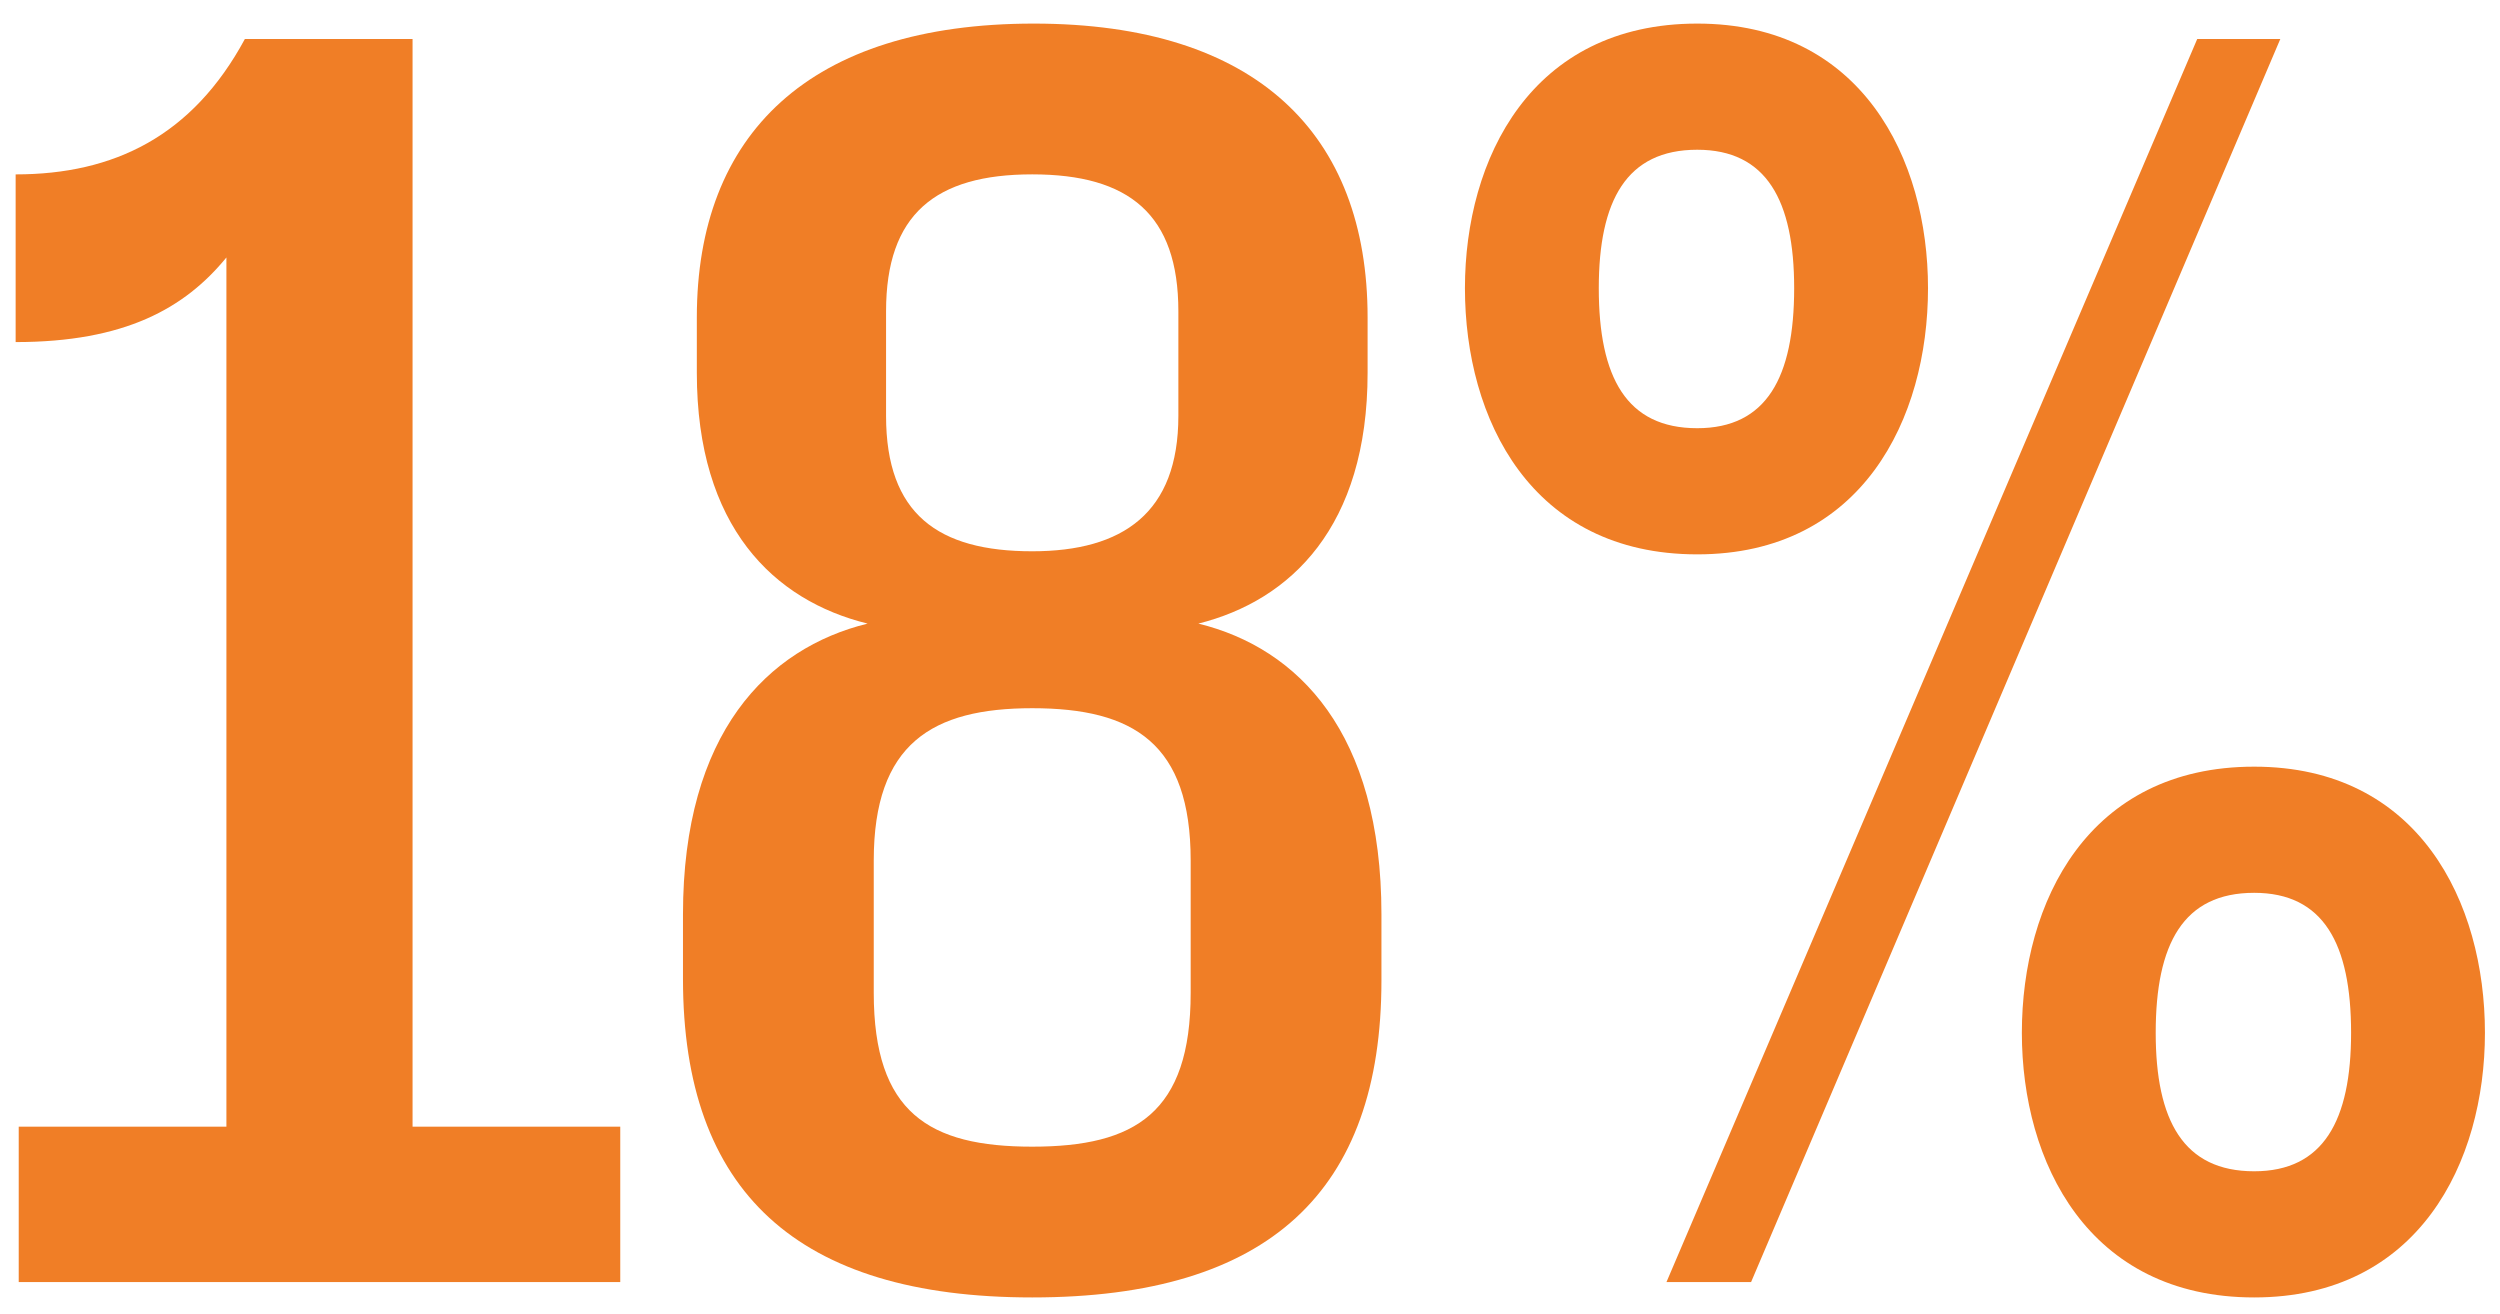
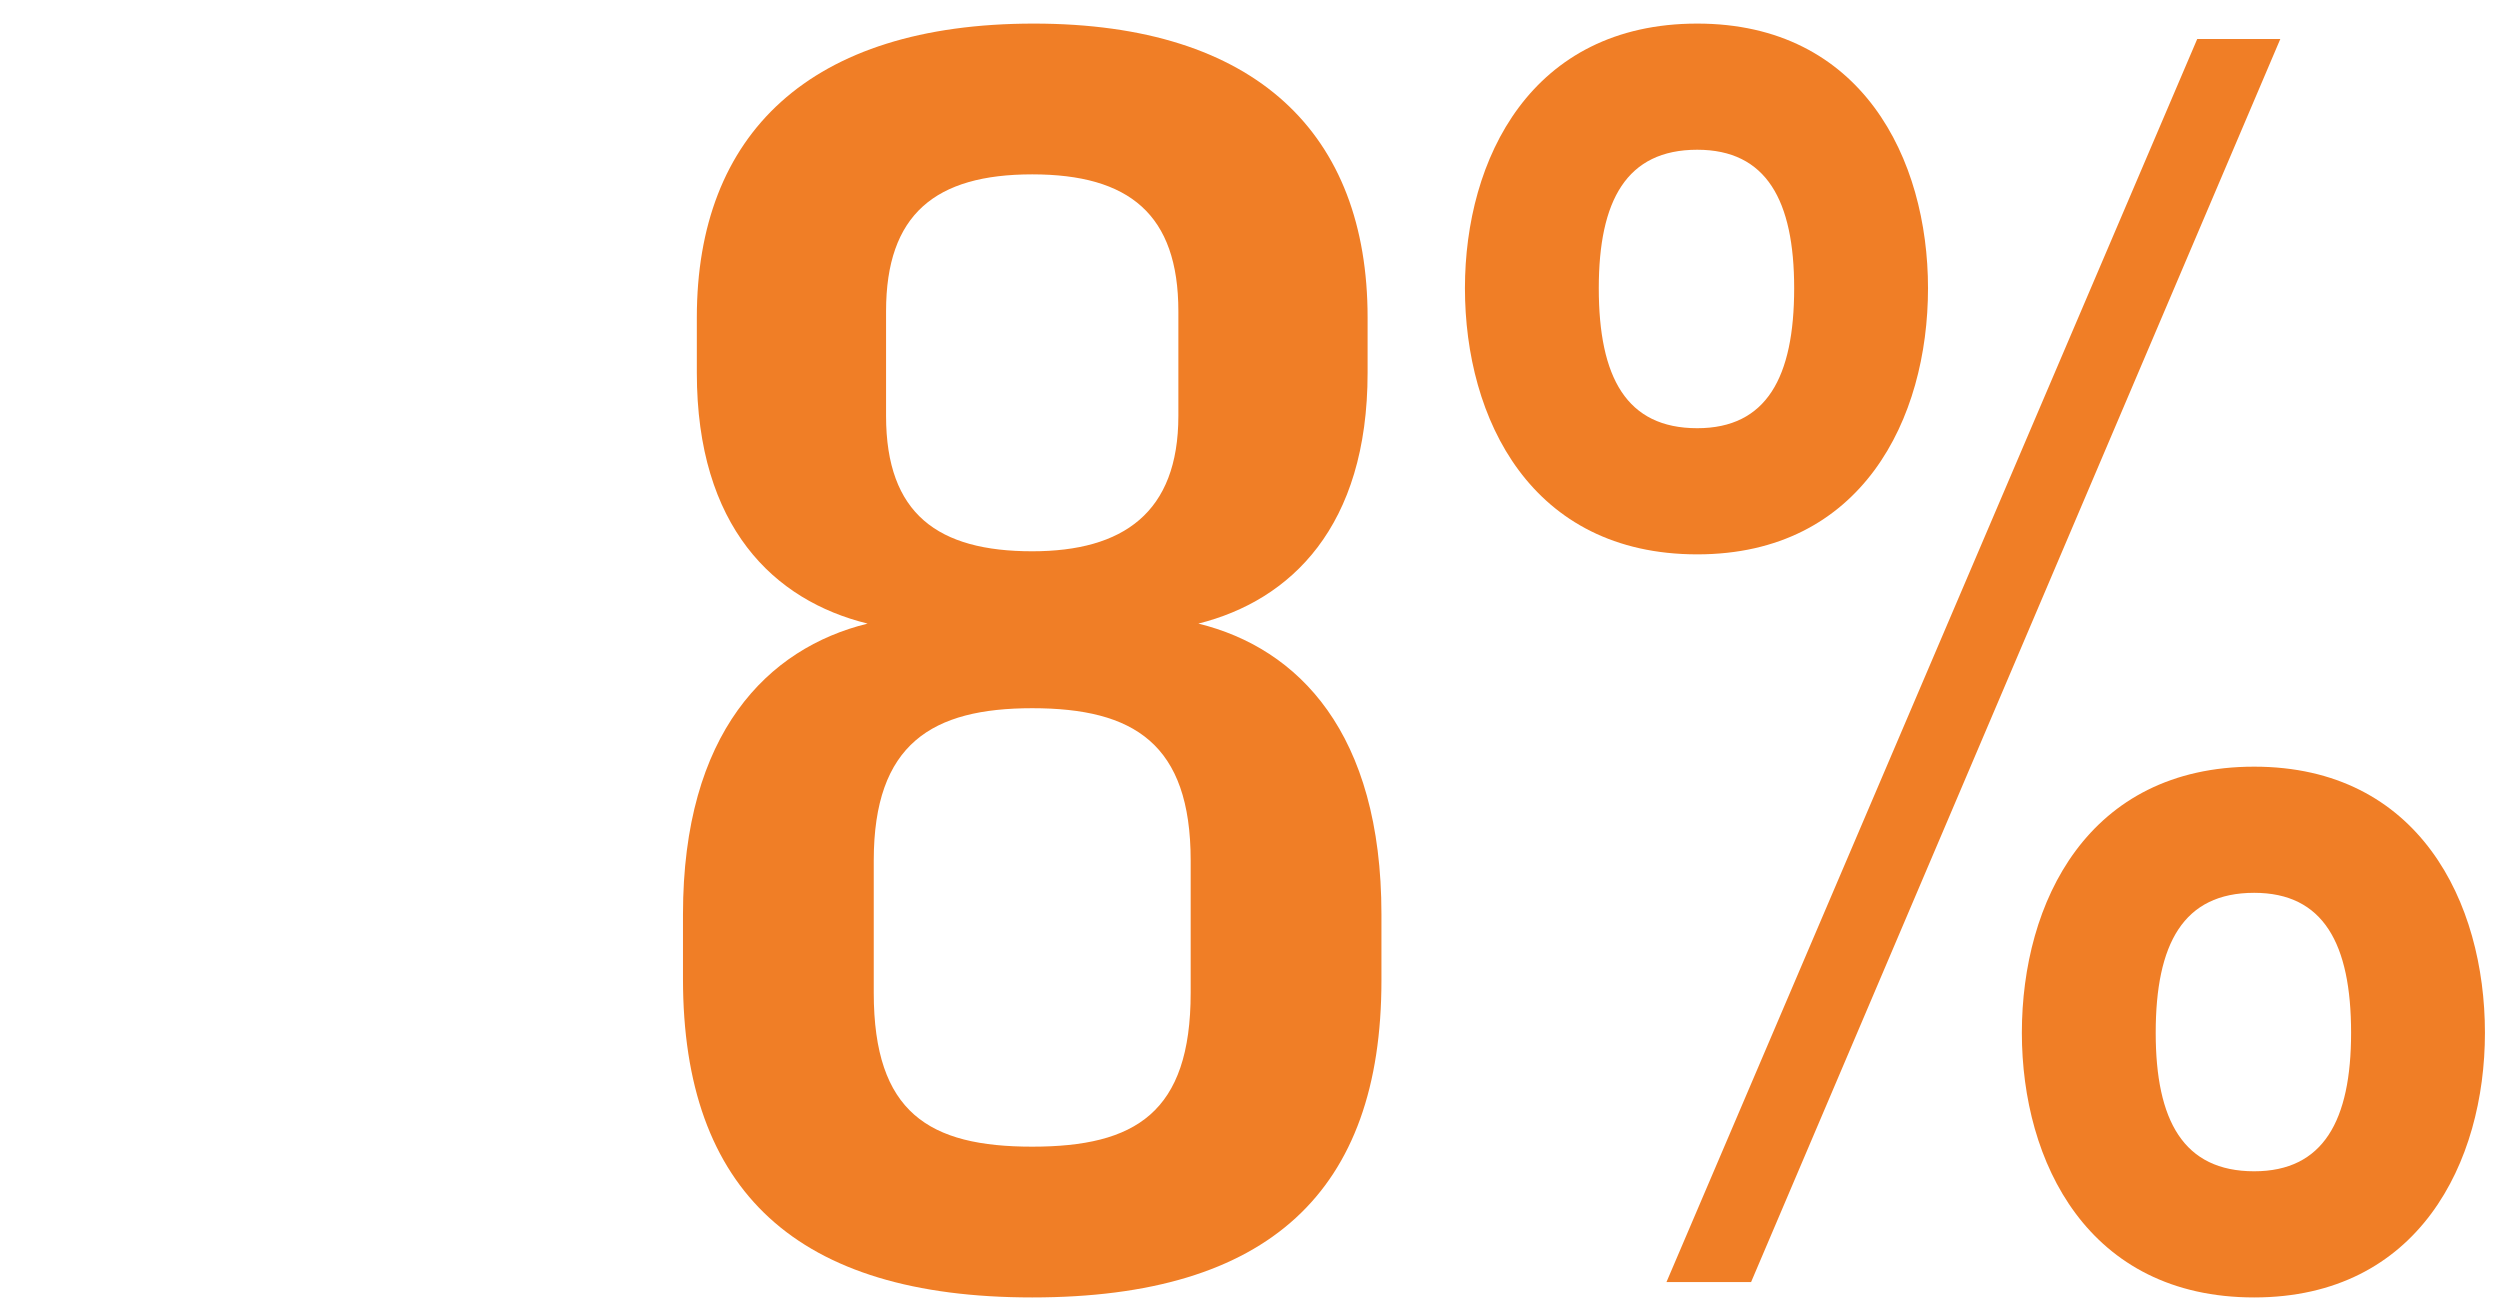
<svg xmlns="http://www.w3.org/2000/svg" width="78" height="41" viewBox="0 0 78 41" fill="none">
  <path d="M51.994 40L68.554 1.216H71.146L54.634 40H51.994ZM45.706 8.992C45.706 4.96 47.77 0.736 52.954 0.736C58.09 0.736 60.154 4.96 60.154 8.992C60.154 13.072 58.09 17.296 52.954 17.296C47.77 17.296 45.706 13.072 45.706 8.992ZM49.882 8.992C49.882 11.776 50.746 13.36 52.954 13.36C55.114 13.36 55.978 11.776 55.978 8.992C55.978 6.256 55.114 4.672 52.954 4.672C50.746 4.672 49.882 6.256 49.882 8.992ZM63.082 32.224C63.082 28.144 65.146 23.92 70.33 23.92C75.466 23.92 77.53 28.144 77.53 32.224C77.53 36.256 75.466 40.48 70.33 40.48C65.146 40.48 63.082 36.256 63.082 32.224ZM67.258 32.224C67.258 34.96 68.122 36.544 70.33 36.544C72.49 36.544 73.354 34.96 73.354 32.224C73.354 29.44 72.49 27.856 70.33 27.856C68.122 27.856 67.258 29.44 67.258 32.224Z" fill="#F07E26" />
  <path d="M32.205 40.48C24.861 40.48 21.309 37.168 21.309 30.544V28.528C21.309 22.864 23.949 20.224 27.069 19.456C24.141 18.736 21.741 16.432 21.741 11.632V9.904C21.741 4.192 25.245 0.736 32.253 0.736C39.213 0.736 42.669 4.192 42.669 9.904V11.632C42.669 16.432 40.269 18.736 37.389 19.456C40.509 20.224 43.101 22.864 43.101 28.528V30.592C43.101 37.168 39.597 40.48 32.205 40.48ZM27.261 30.976C27.261 34.72 28.989 35.776 32.205 35.776C35.421 35.776 37.149 34.72 37.149 30.976V26.848C37.149 23.2 35.373 22.096 32.205 22.096C29.085 22.096 27.261 23.2 27.261 26.848V30.976ZM27.645 12.976C27.645 16.048 29.277 17.2 32.205 17.2C35.037 17.2 36.765 16 36.765 12.976V9.712C36.765 6.688 35.229 5.44 32.205 5.44C29.181 5.44 27.645 6.688 27.645 9.712V12.976Z" fill="#F07E26" />
-   <path d="M0.584 35.153H7.064V8.033C5.768 9.617 3.896 10.673 0.488 10.673V5.441C3.56 5.441 6.008 4.241 7.64 1.217H12.872V35.153H19.352V40.001H0.584V35.153Z" fill="#F07E26" />
</svg>